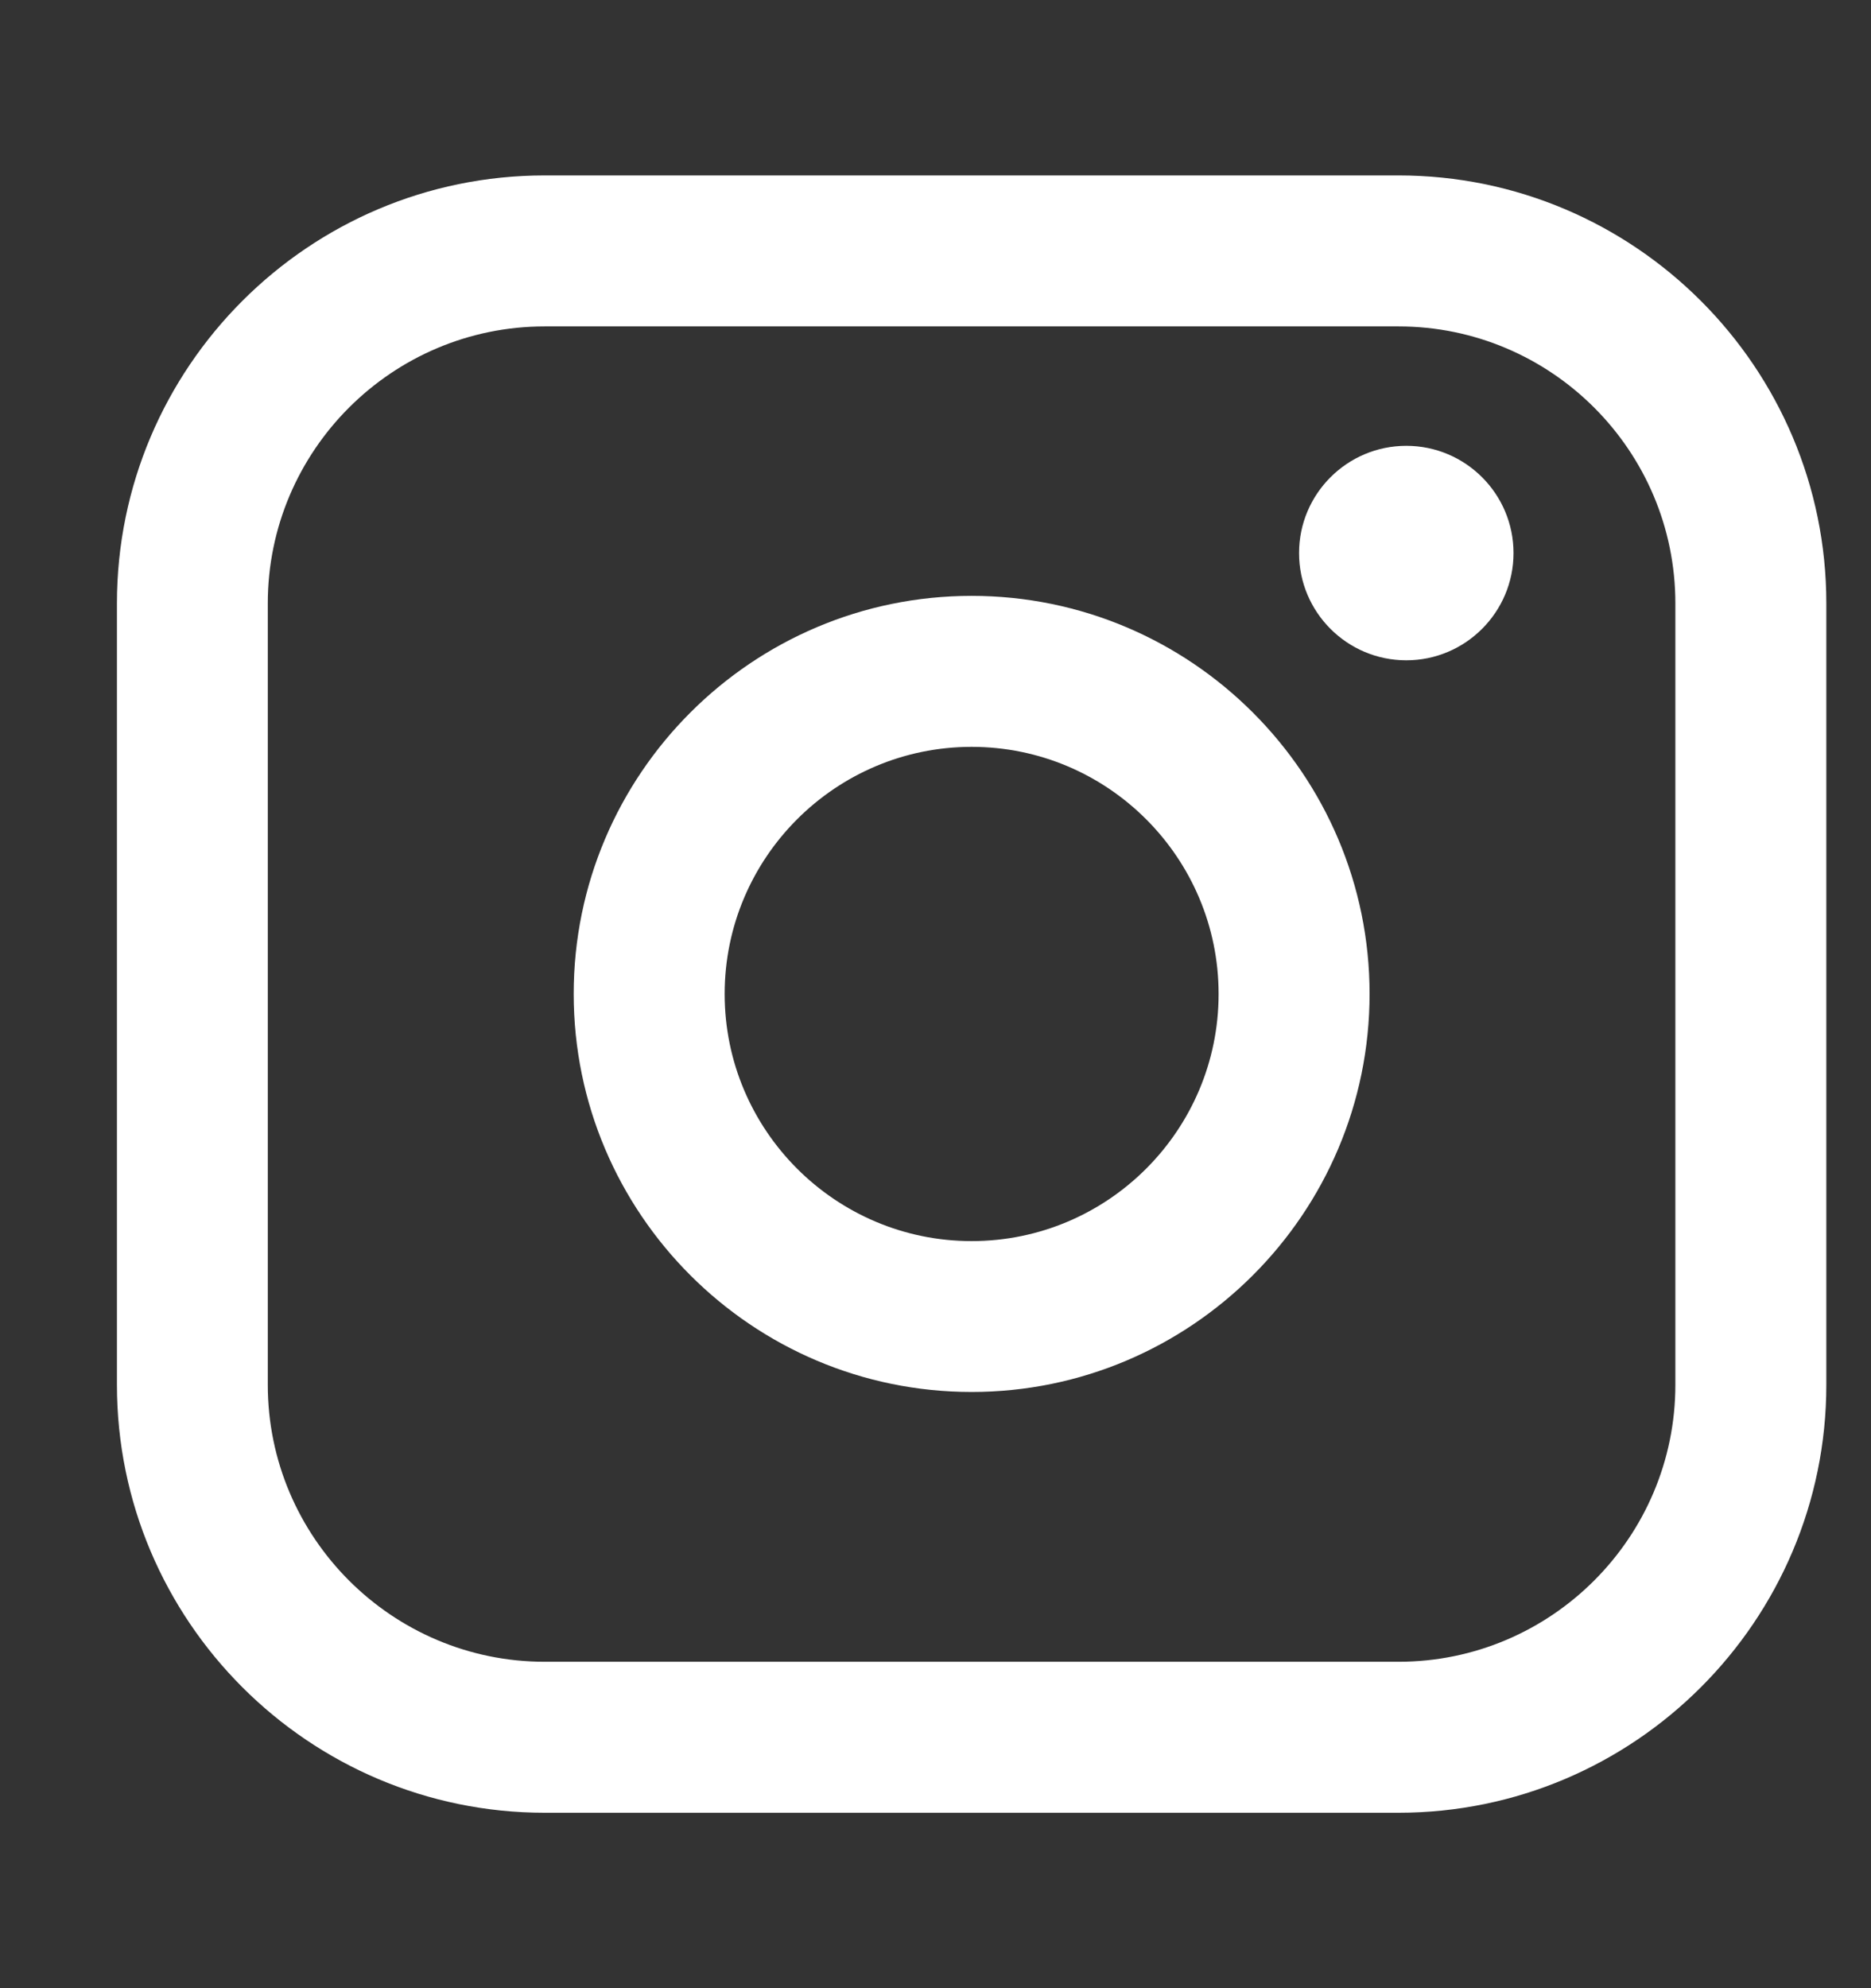
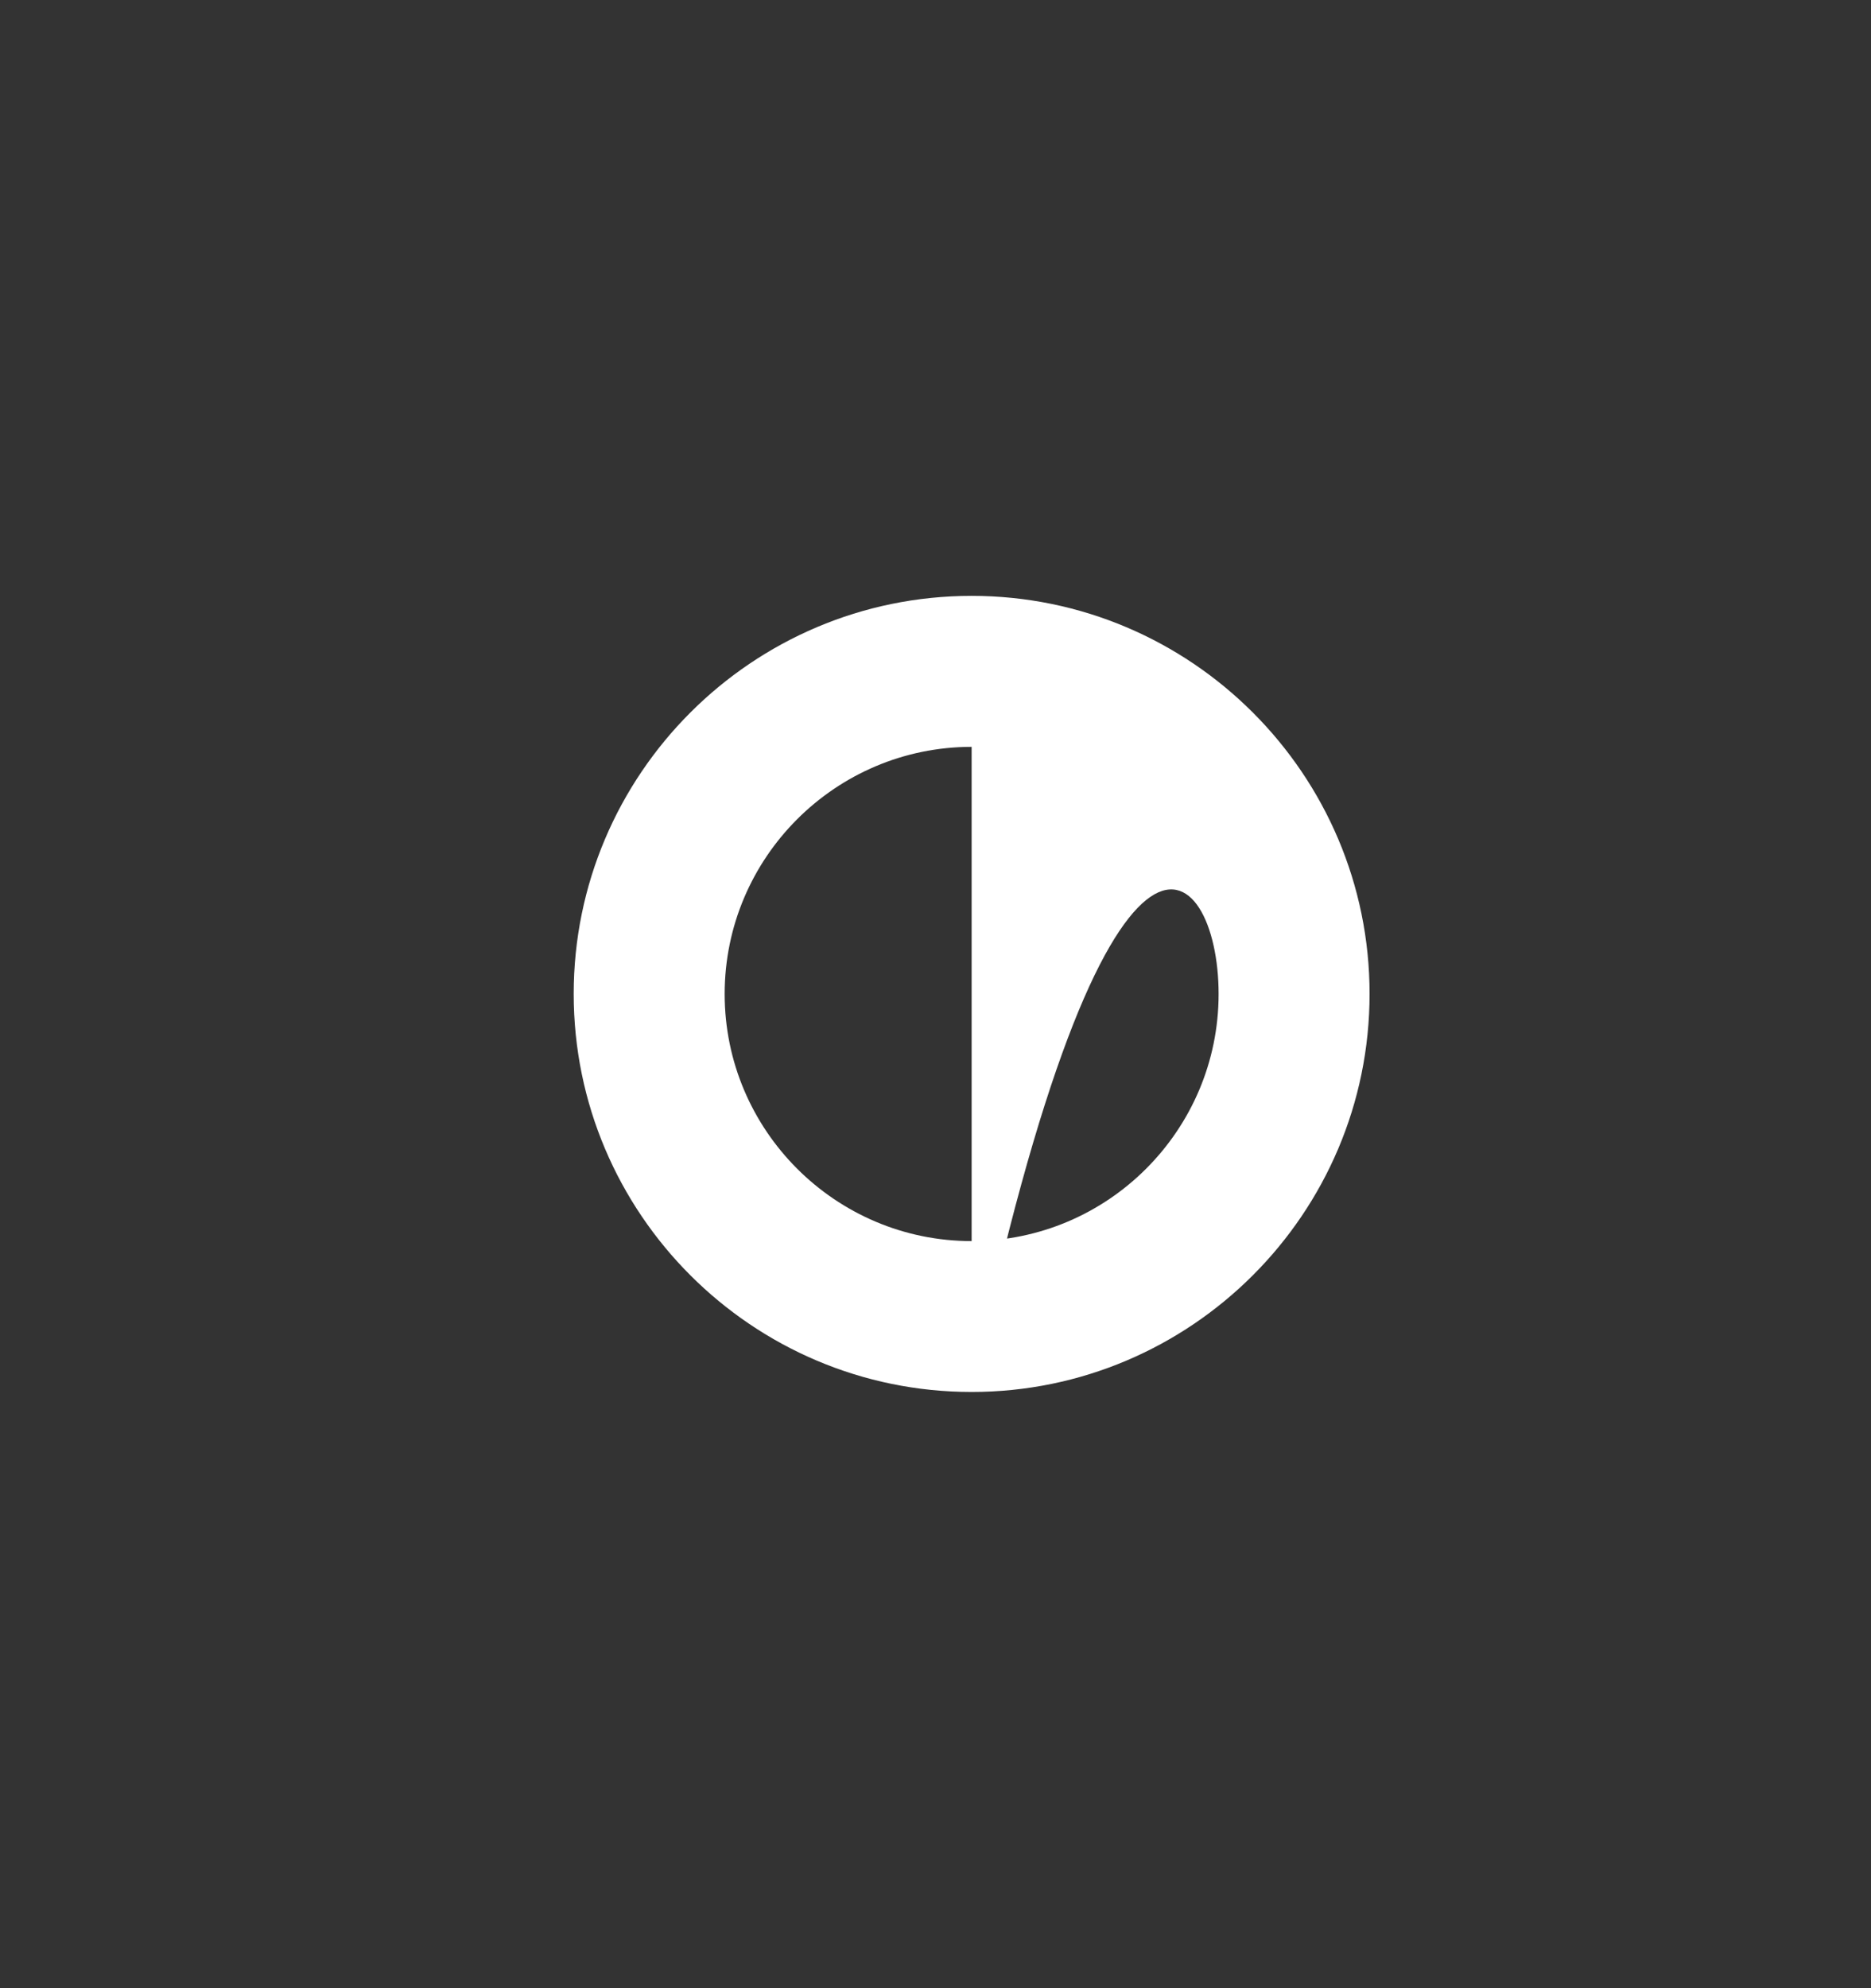
<svg xmlns="http://www.w3.org/2000/svg" fill="none" viewBox="0 0 16 17" height="17" width="16">
  <rect x="0" y="0" width="16" height="17" fill="#333333" stroke="none" />
-   <path fill="white" d="M11.959 1.5H4.658C2.641 1.5 1 3.141 1 5.159V11.841C1 13.858 2.641 15.5 4.658 15.5H11.959C13.977 15.5 15.618 13.858 15.618 11.841V5.159C15.618 3.141 13.977 1.5 11.959 1.5ZM2.29 5.159C2.29 3.853 3.353 2.791 4.658 2.791H11.959C13.265 2.791 14.327 3.853 14.327 5.159V11.841C14.327 13.146 13.265 14.209 11.959 14.209H4.658C3.353 14.209 2.29 13.146 2.29 11.841V5.159Z" />
-   <path fill="white" d="M8.309 11.902C10.185 11.902 11.712 10.376 11.712 8.498C11.712 6.621 10.185 5.095 8.309 5.095C6.432 5.095 4.906 6.621 4.906 8.498C4.906 10.376 6.432 11.902 8.309 11.902ZM8.309 6.386C9.474 6.386 10.421 7.334 10.421 8.499C10.421 9.664 9.474 10.612 8.309 10.612C7.144 10.612 6.197 9.664 6.197 8.499C6.197 7.334 7.144 6.386 8.309 6.386Z" />
-   <path fill="white" d="M12.026 5.646C12.531 5.646 12.943 5.235 12.943 4.729C12.943 4.223 12.532 3.812 12.026 3.812C11.52 3.812 11.109 4.223 11.109 4.729C11.109 5.235 11.52 5.646 12.026 5.646Z" />
+   <path fill="white" d="M8.309 11.902C10.185 11.902 11.712 10.376 11.712 8.498C11.712 6.621 10.185 5.095 8.309 5.095C6.432 5.095 4.906 6.621 4.906 8.498C4.906 10.376 6.432 11.902 8.309 11.902ZC9.474 6.386 10.421 7.334 10.421 8.499C10.421 9.664 9.474 10.612 8.309 10.612C7.144 10.612 6.197 9.664 6.197 8.499C6.197 7.334 7.144 6.386 8.309 6.386Z" />
</svg>